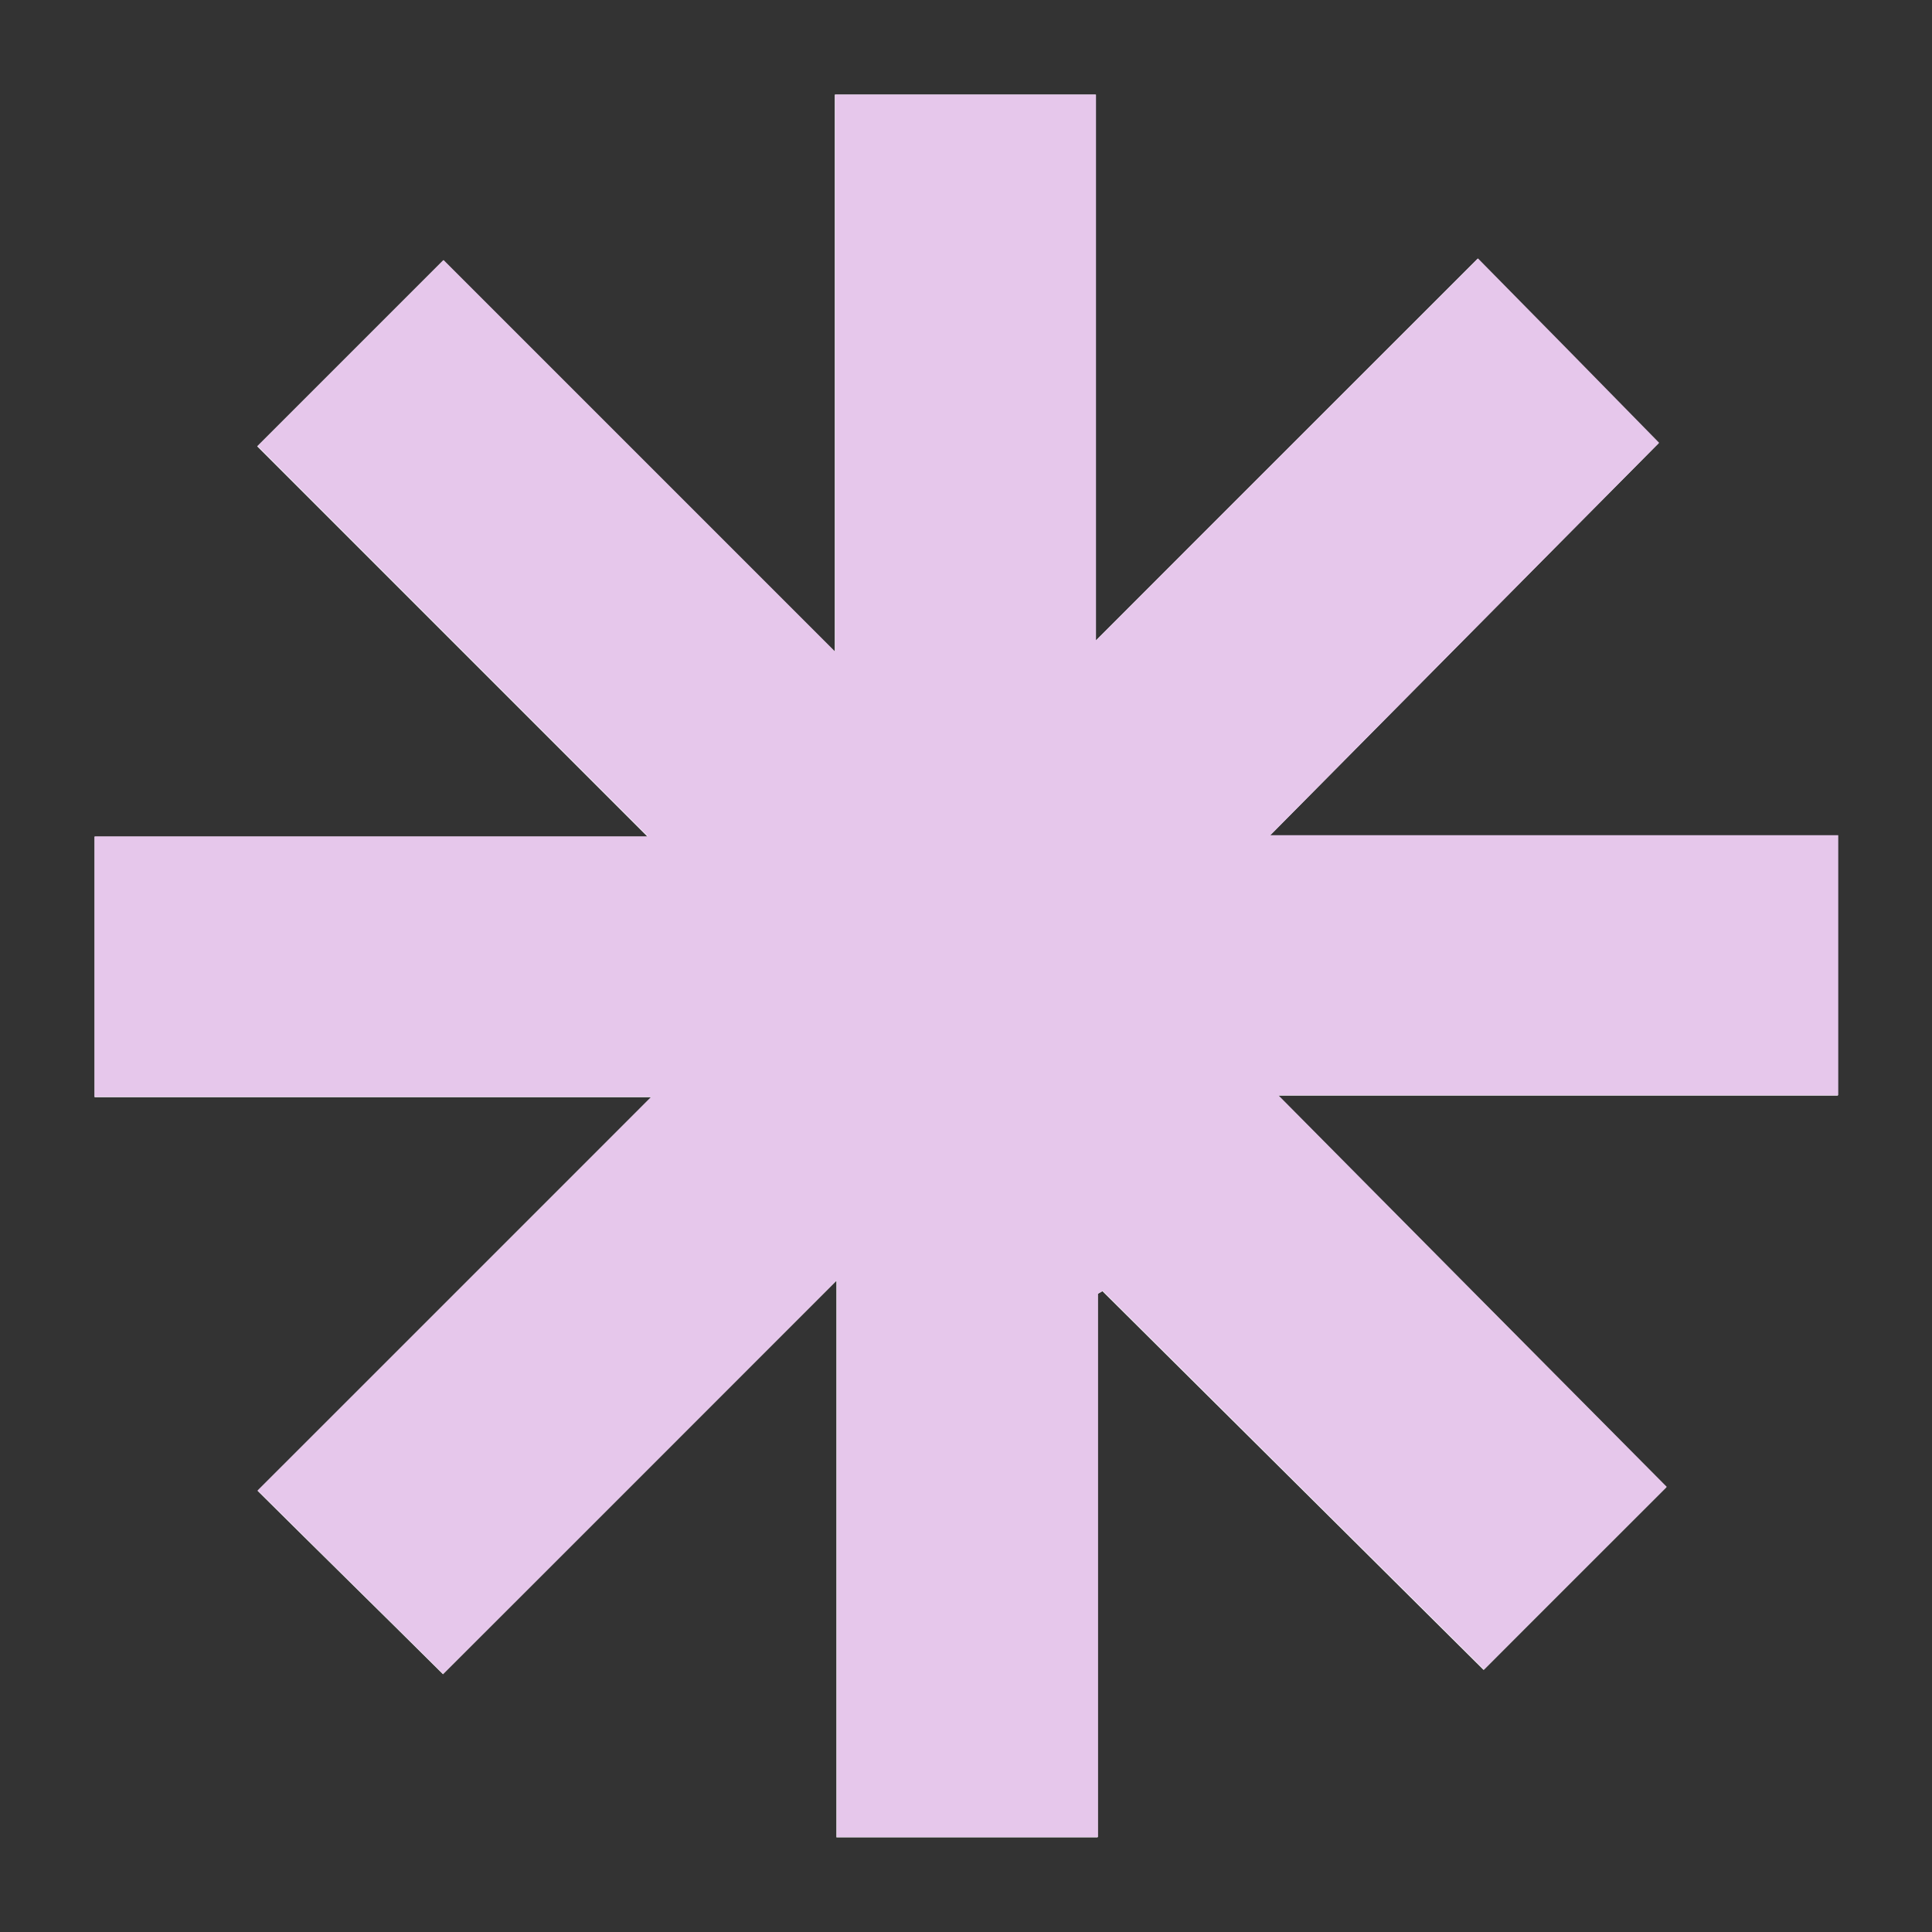
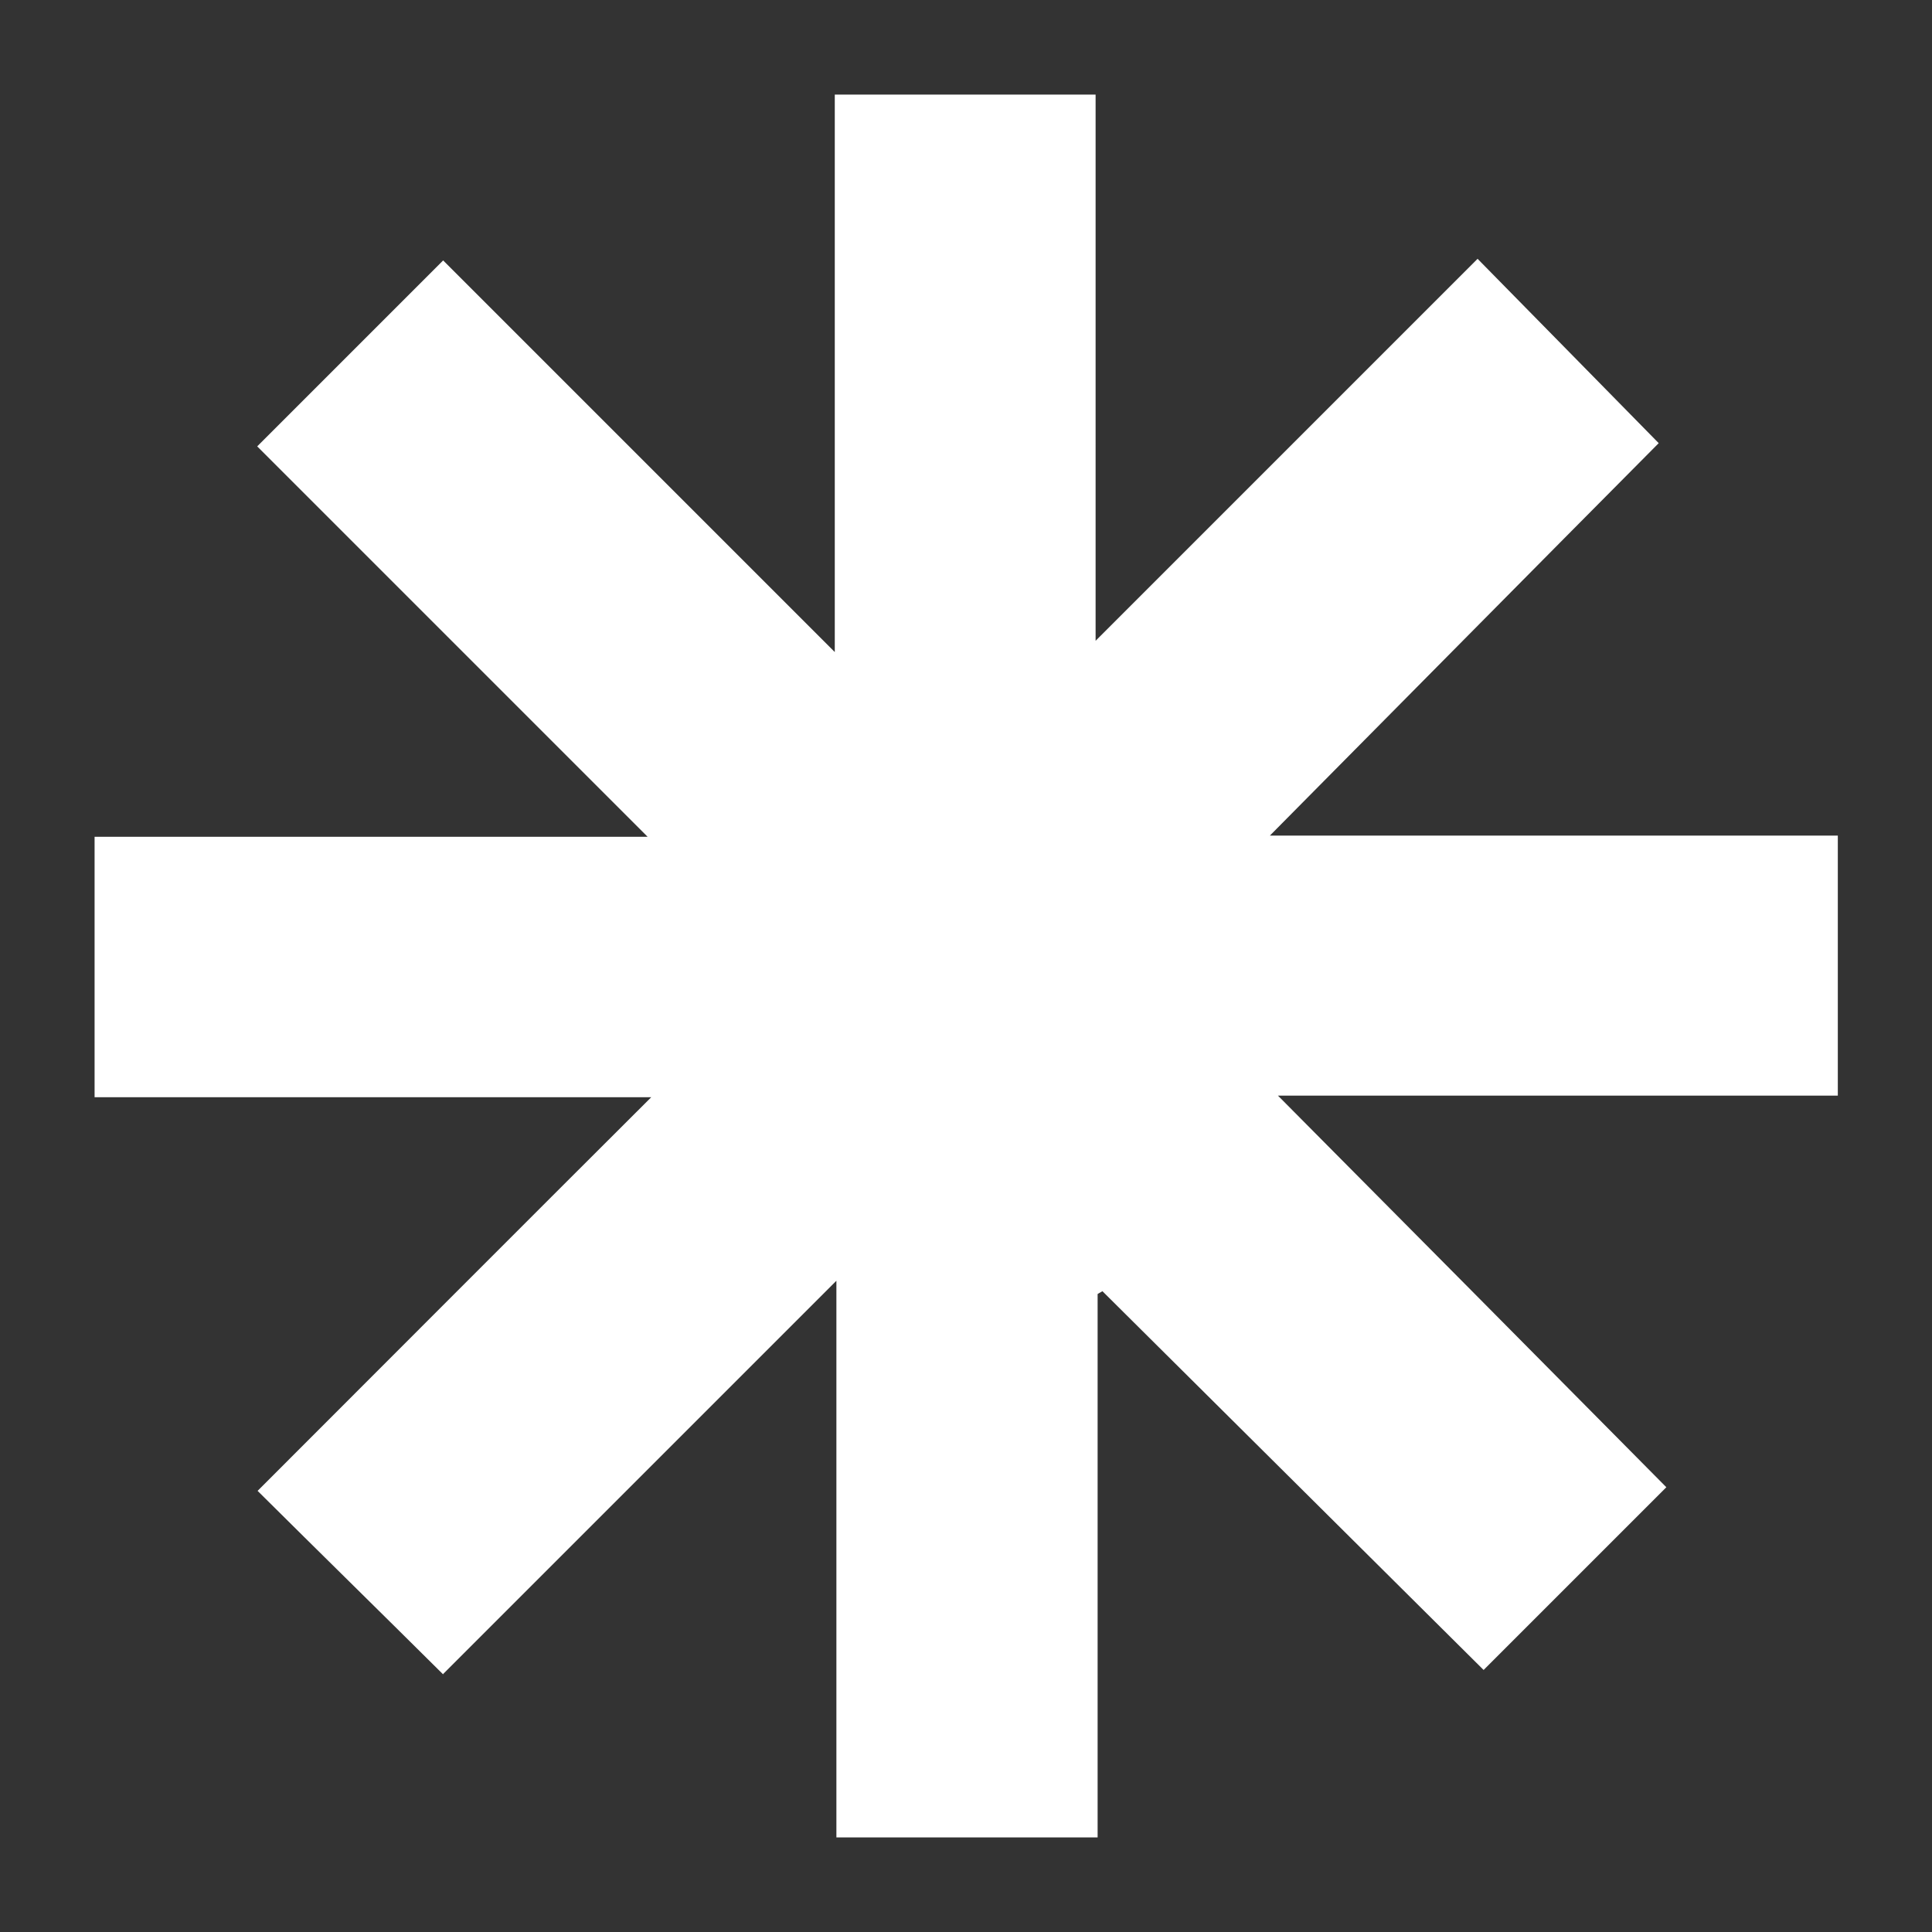
<svg xmlns="http://www.w3.org/2000/svg" data-bbox="2.35 2.35 43.32 43.3" viewBox="0 0 48 48" data-type="color">
  <rect x="0" y="0" width="48" height="48" fill="#333333" stroke="none" />
  <g>
    <path d="m11.01 41.59 9.77-9.77v13.83h6.49v-13.5s.08-.05.12-.07l9.47 9.41 4.54-4.54c-3.19-3.22-6.42-6.48-9.65-9.73h13.91v-6.46H31.55c3.32-3.35 6.54-6.61 9.66-9.75-1.47-1.5-2.95-3-4.5-4.58l-9.49 9.49V2.35h-6.48V16.2l-9.73-9.73-4.62 4.62 9.7 9.7H2.35v6.47h13.83c-3.31 3.3-6.54 6.54-9.78 9.78 1.55 1.54 3.06 3.02 4.61 4.56Z" fill="#ffffff" data-color="1" />
-     <path d="M11.01 41.59c-1.55-1.54-3.06-3.02-4.61-4.56 3.24-3.24 6.48-6.47 9.78-9.78H2.35v-6.47H16.1l-9.7-9.7 4.62-4.62 9.73 9.73V2.35h6.48v13.56c3.21-3.22 6.36-6.36 9.49-9.49 1.55 1.57 3.03 3.08 4.5 4.58l-9.66 9.75h14.11v6.46H31.76c3.23 3.26 6.45 6.51 9.65 9.73-1.58 1.58-3.08 3.07-4.54 4.54l-9.47-9.41c-.04.02-.08.05-.12.07v13.5h-6.49V31.81c-3.33 3.33-6.56 6.57-9.77 9.77Z" fill="#e6c7eb" data-color="2" />
  </g>
</svg>